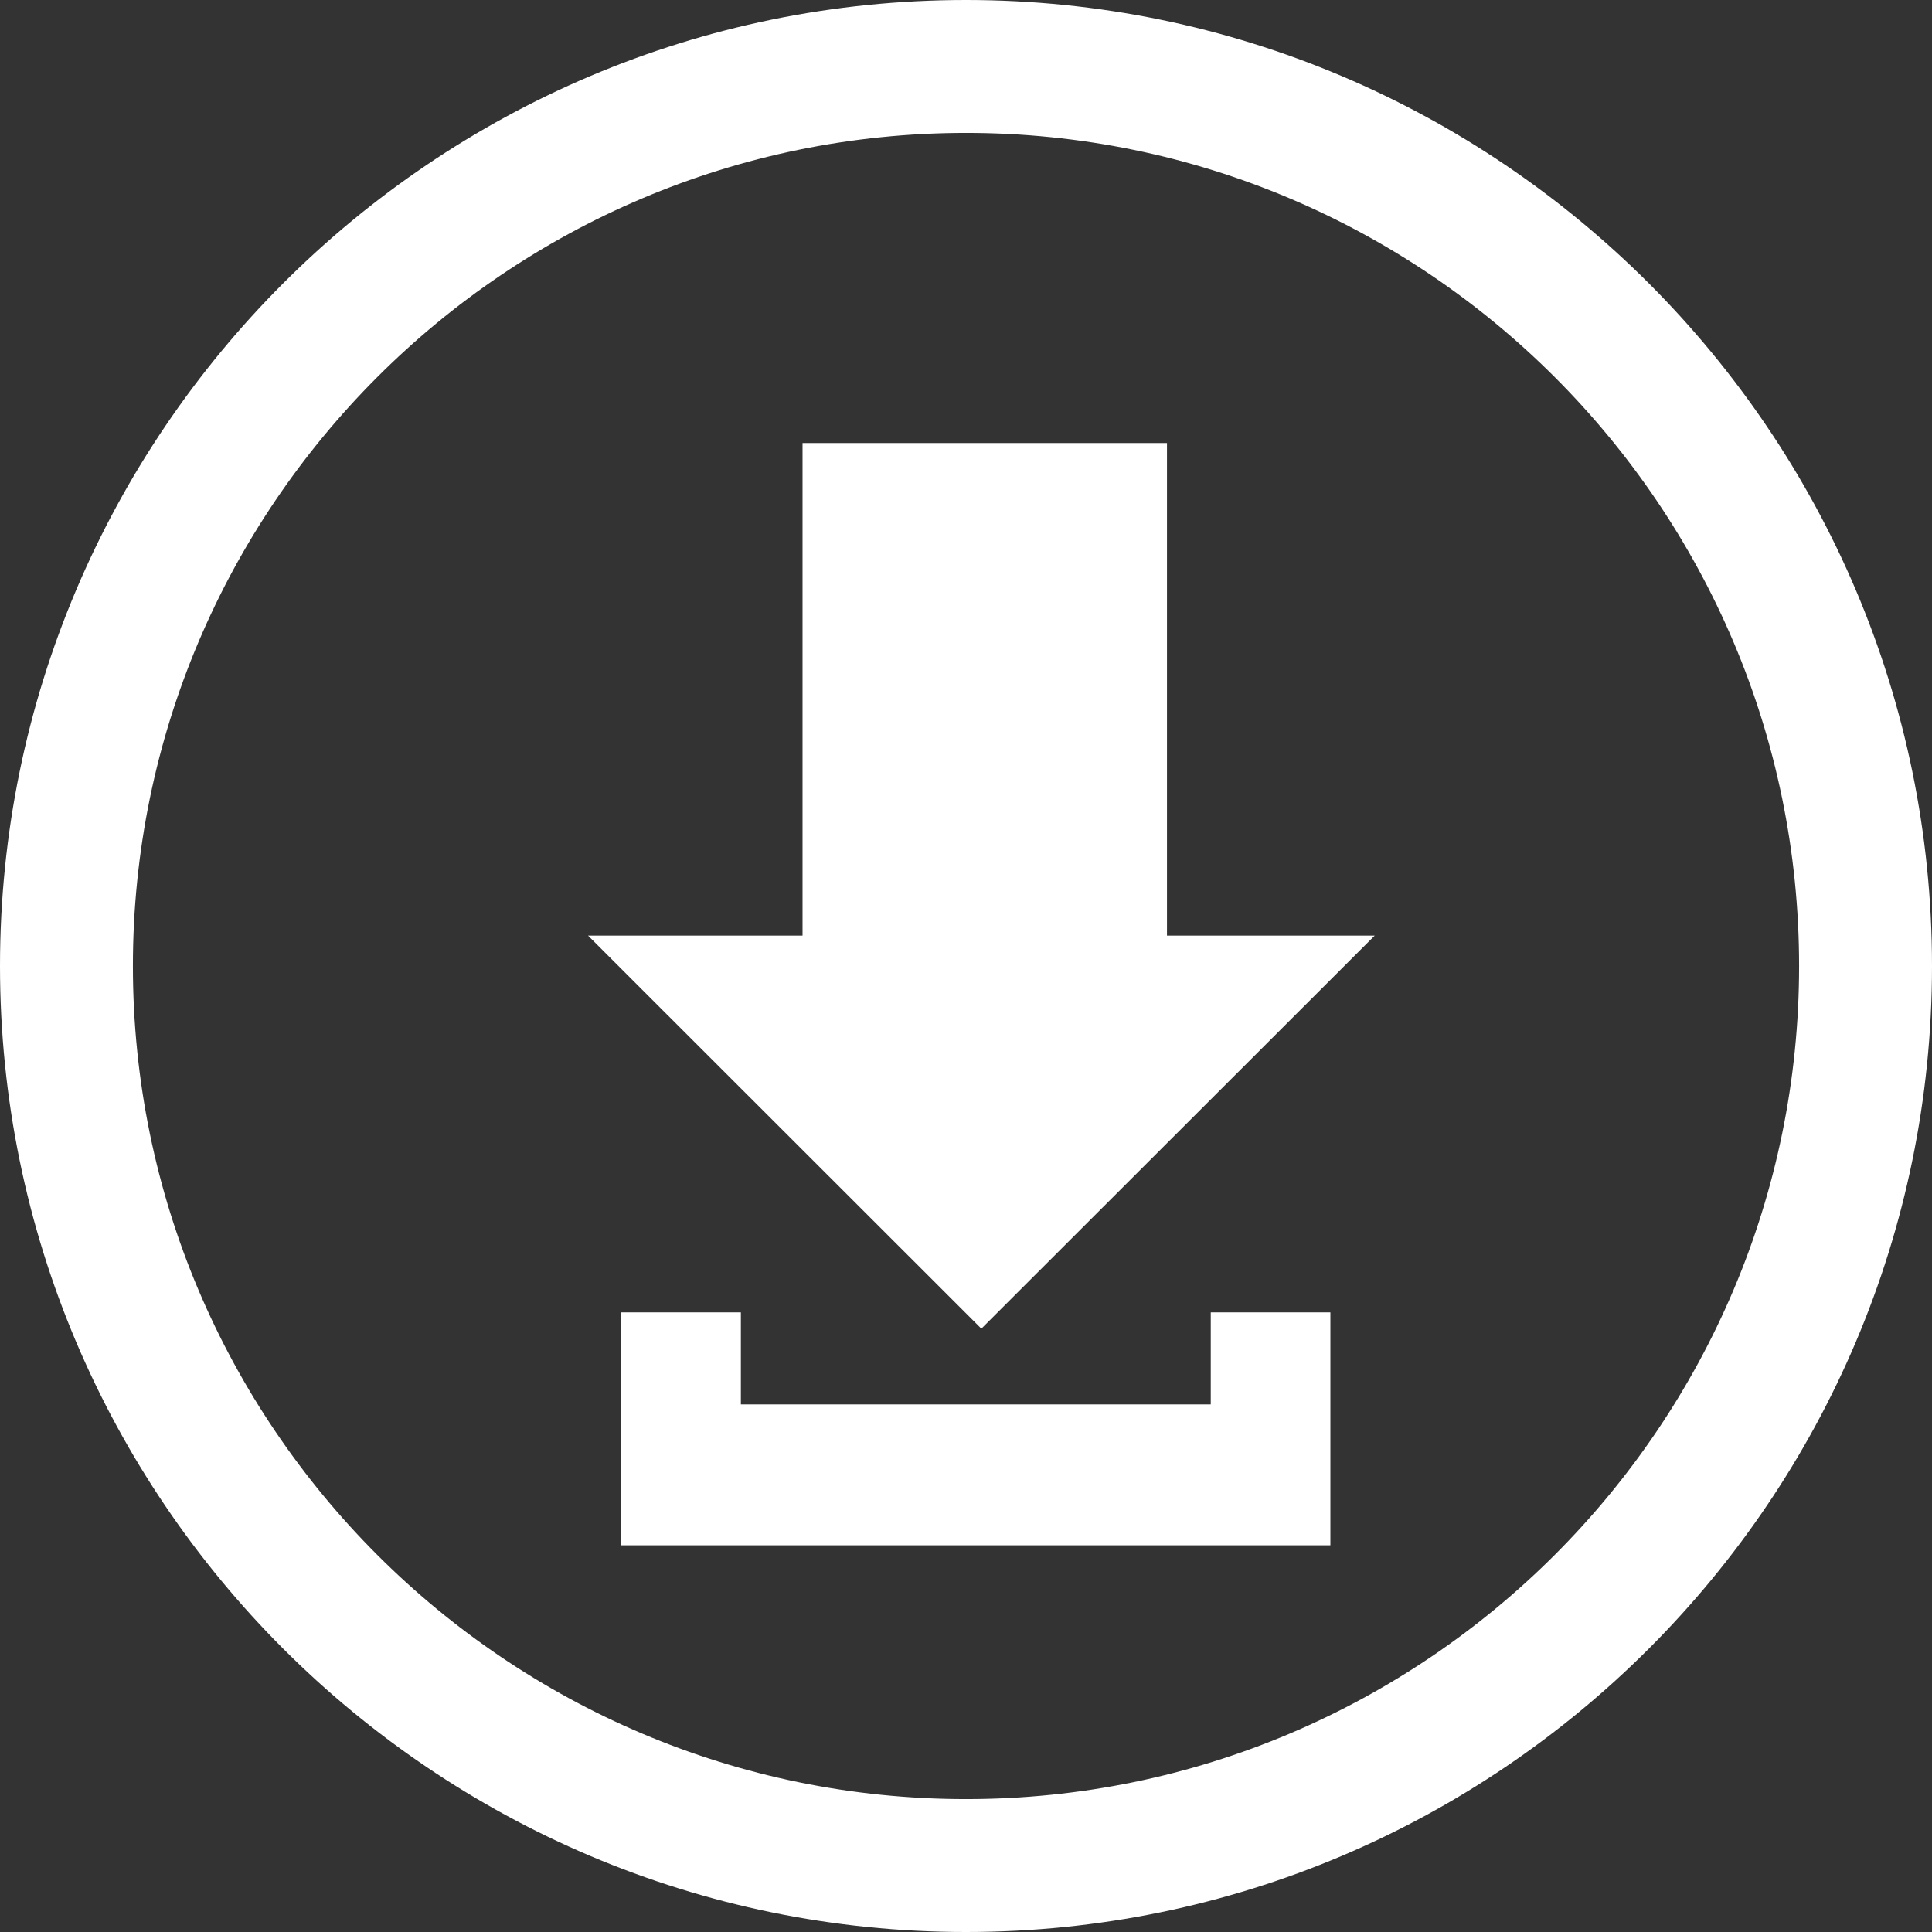
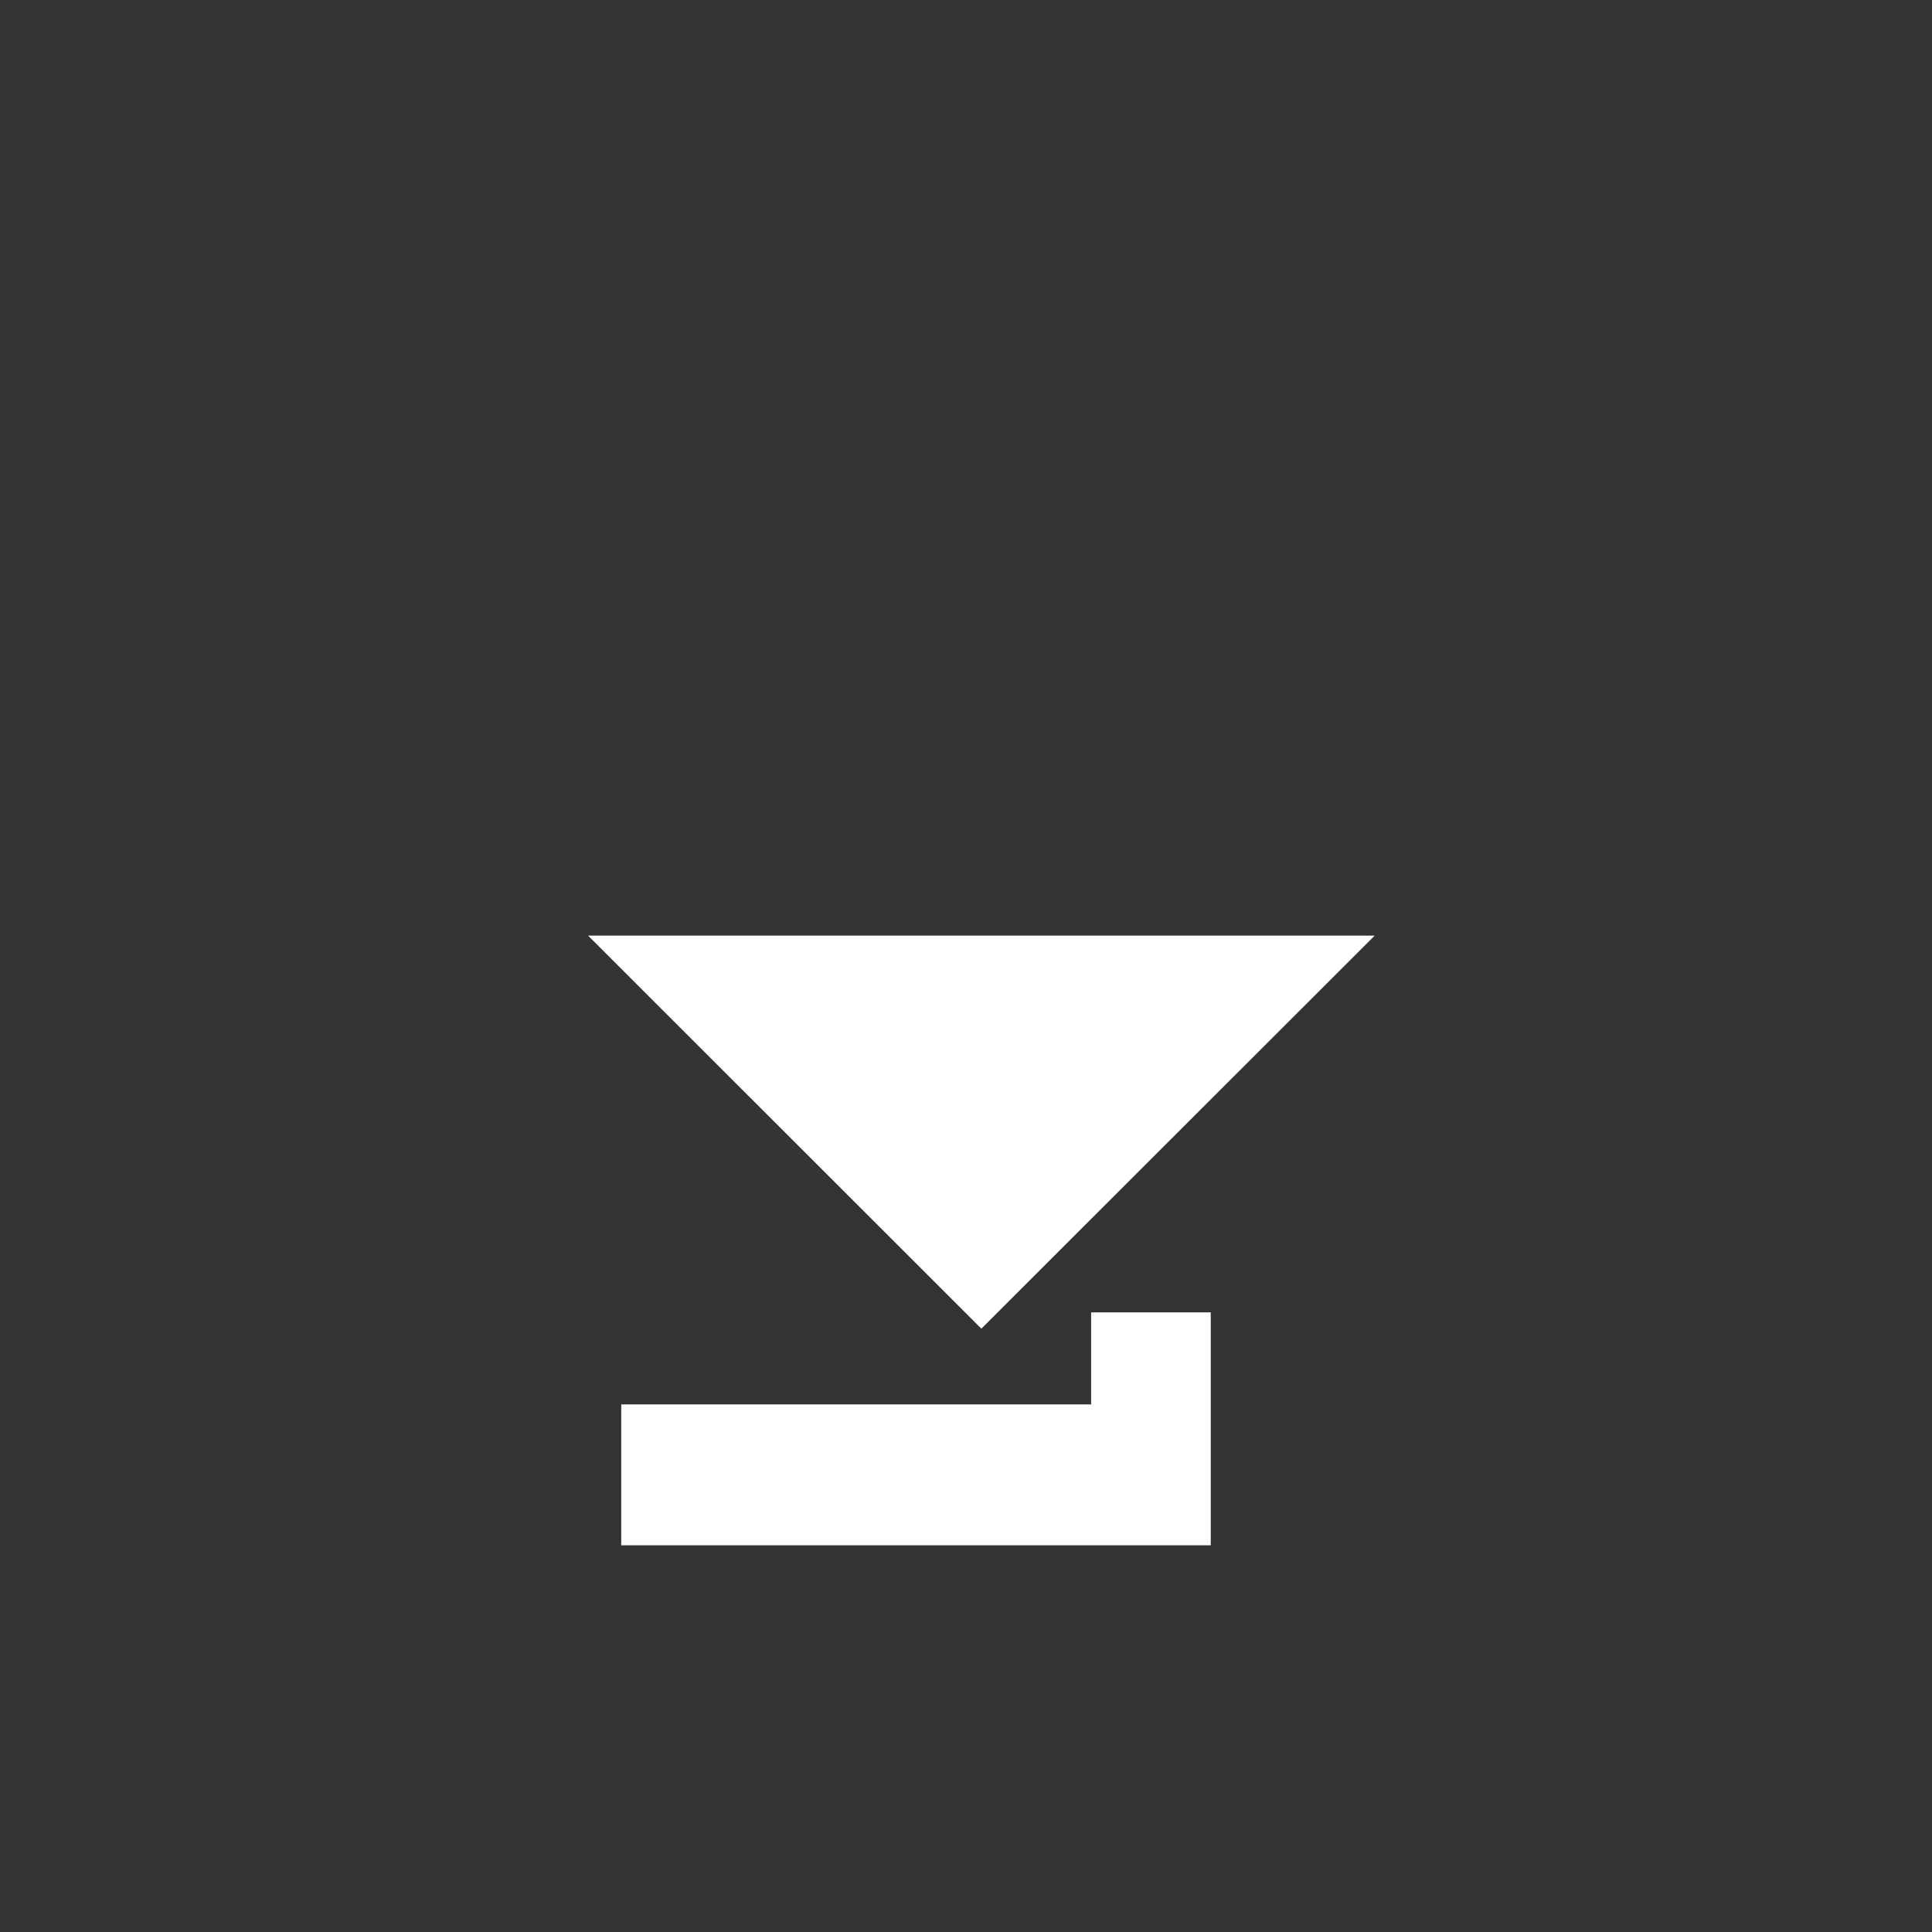
<svg xmlns="http://www.w3.org/2000/svg" version="1.1" x="0px" y="0px" width="38px" height="38px" viewBox="0 0 38 38" style="enable-background:new 0 0 38 38;" xml:space="preserve">
  <rect x="0" y="0" width="38" height="38" fill="#333333" stroke="none" />
  <style type="text/css">
	.st0{fill:#FFFFFF;}
</style>
  <defs>
</defs>
  <g>
-     <path class="st0" d="M19,38C8.523,38,0,29.477,0,19C0,8.523,8.523,0,19,0s19,8.523,19,19C38,29.477,29.477,38,19,38z M19,2.614   C9.965,2.614,2.614,9.965,2.614,19c0,9.035,7.351,16.386,16.386,16.386S35.386,28.035,35.386,19   C35.386,9.965,28.035,2.614,19,2.614z" />
-   </g>
+     </g>
  <g>
-     <path class="st0" d="M12.219,30.394v-4.581h2.353v1.81h9.242v-1.81h2.353v4.581H12.219z" />
+     <path class="st0" d="M12.219,30.394v-4.581v1.81h9.242v-1.81h2.353v4.581H12.219z" />
  </g>
  <g>
    <g>
      <g>
        <polygon class="st0" points="11.566,18.402 19.302,26.133 27.039,18.402    " />
      </g>
    </g>
  </g>
  <g>
    <g>
      <g>
-         <rect x="15.785" y="8.714" class="st0" width="7.168" height="11.375" />
-       </g>
+         </g>
    </g>
  </g>
</svg>